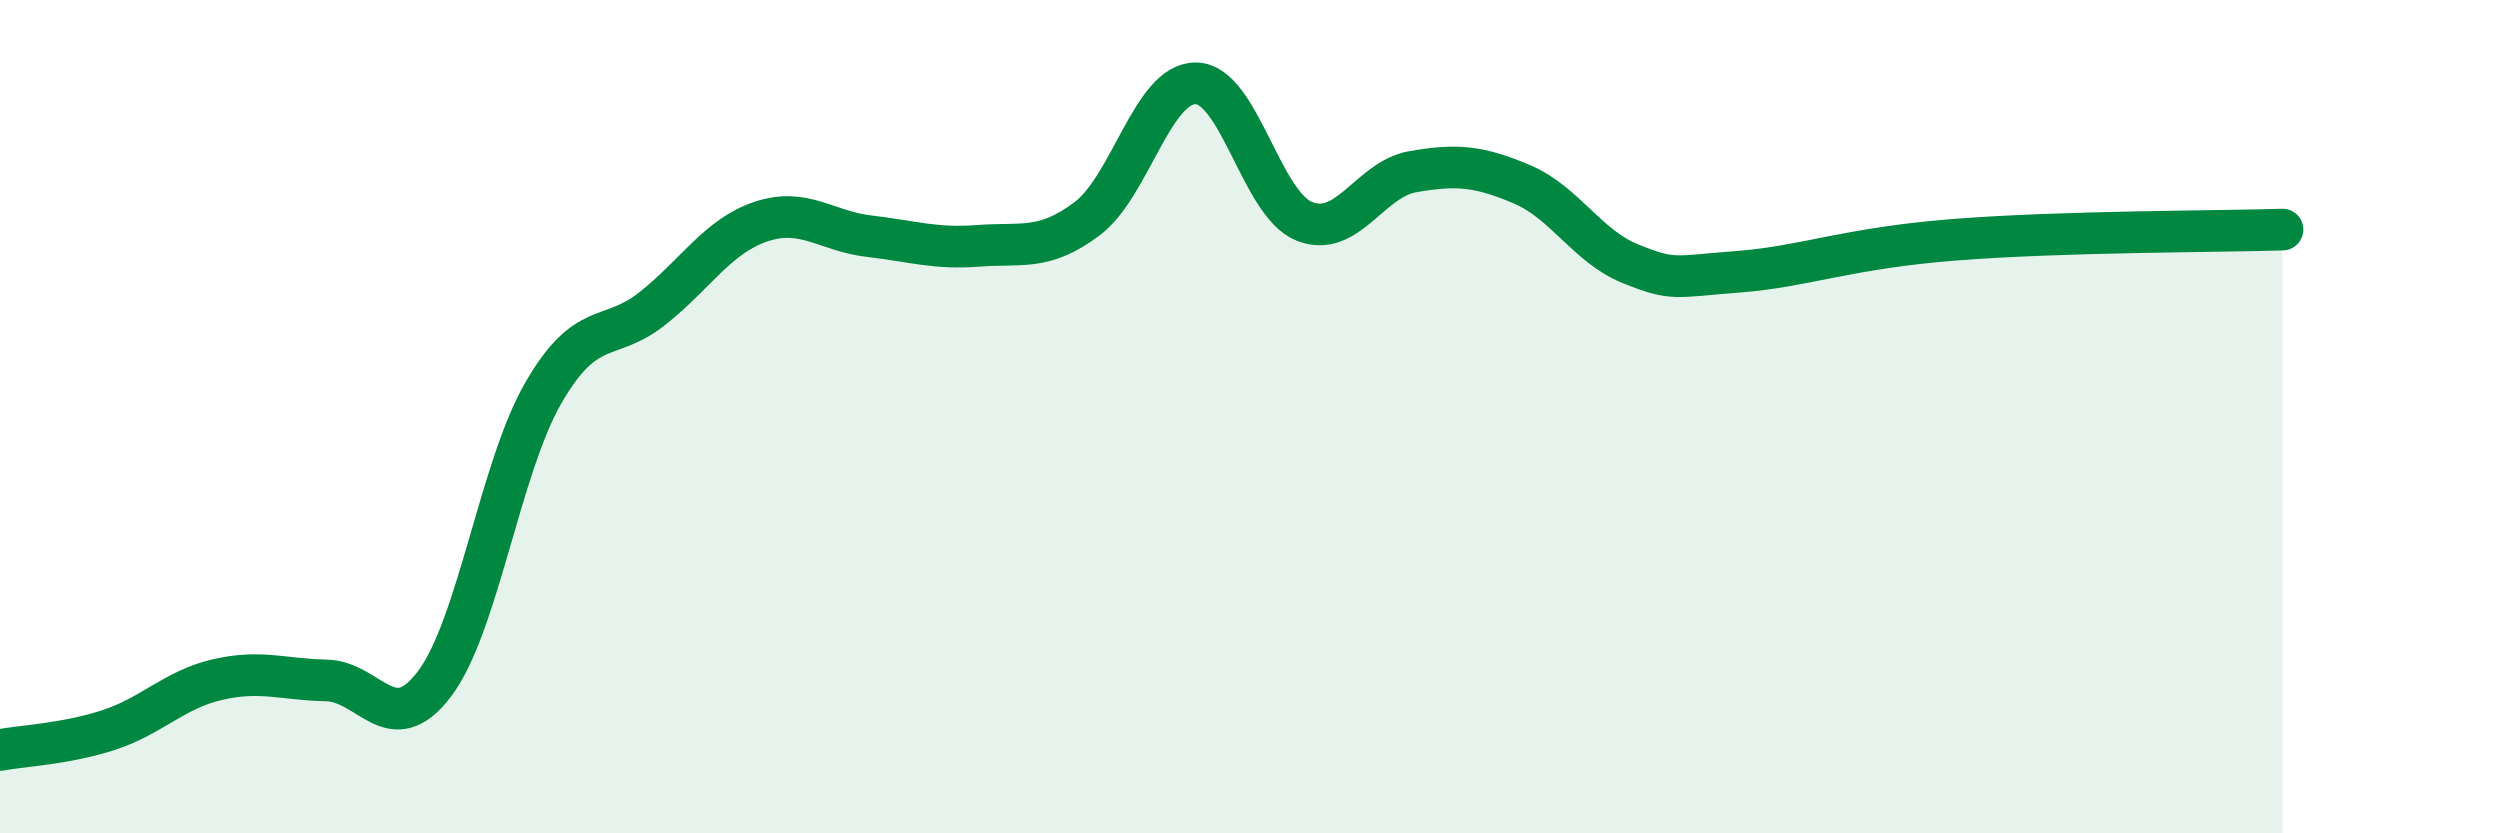
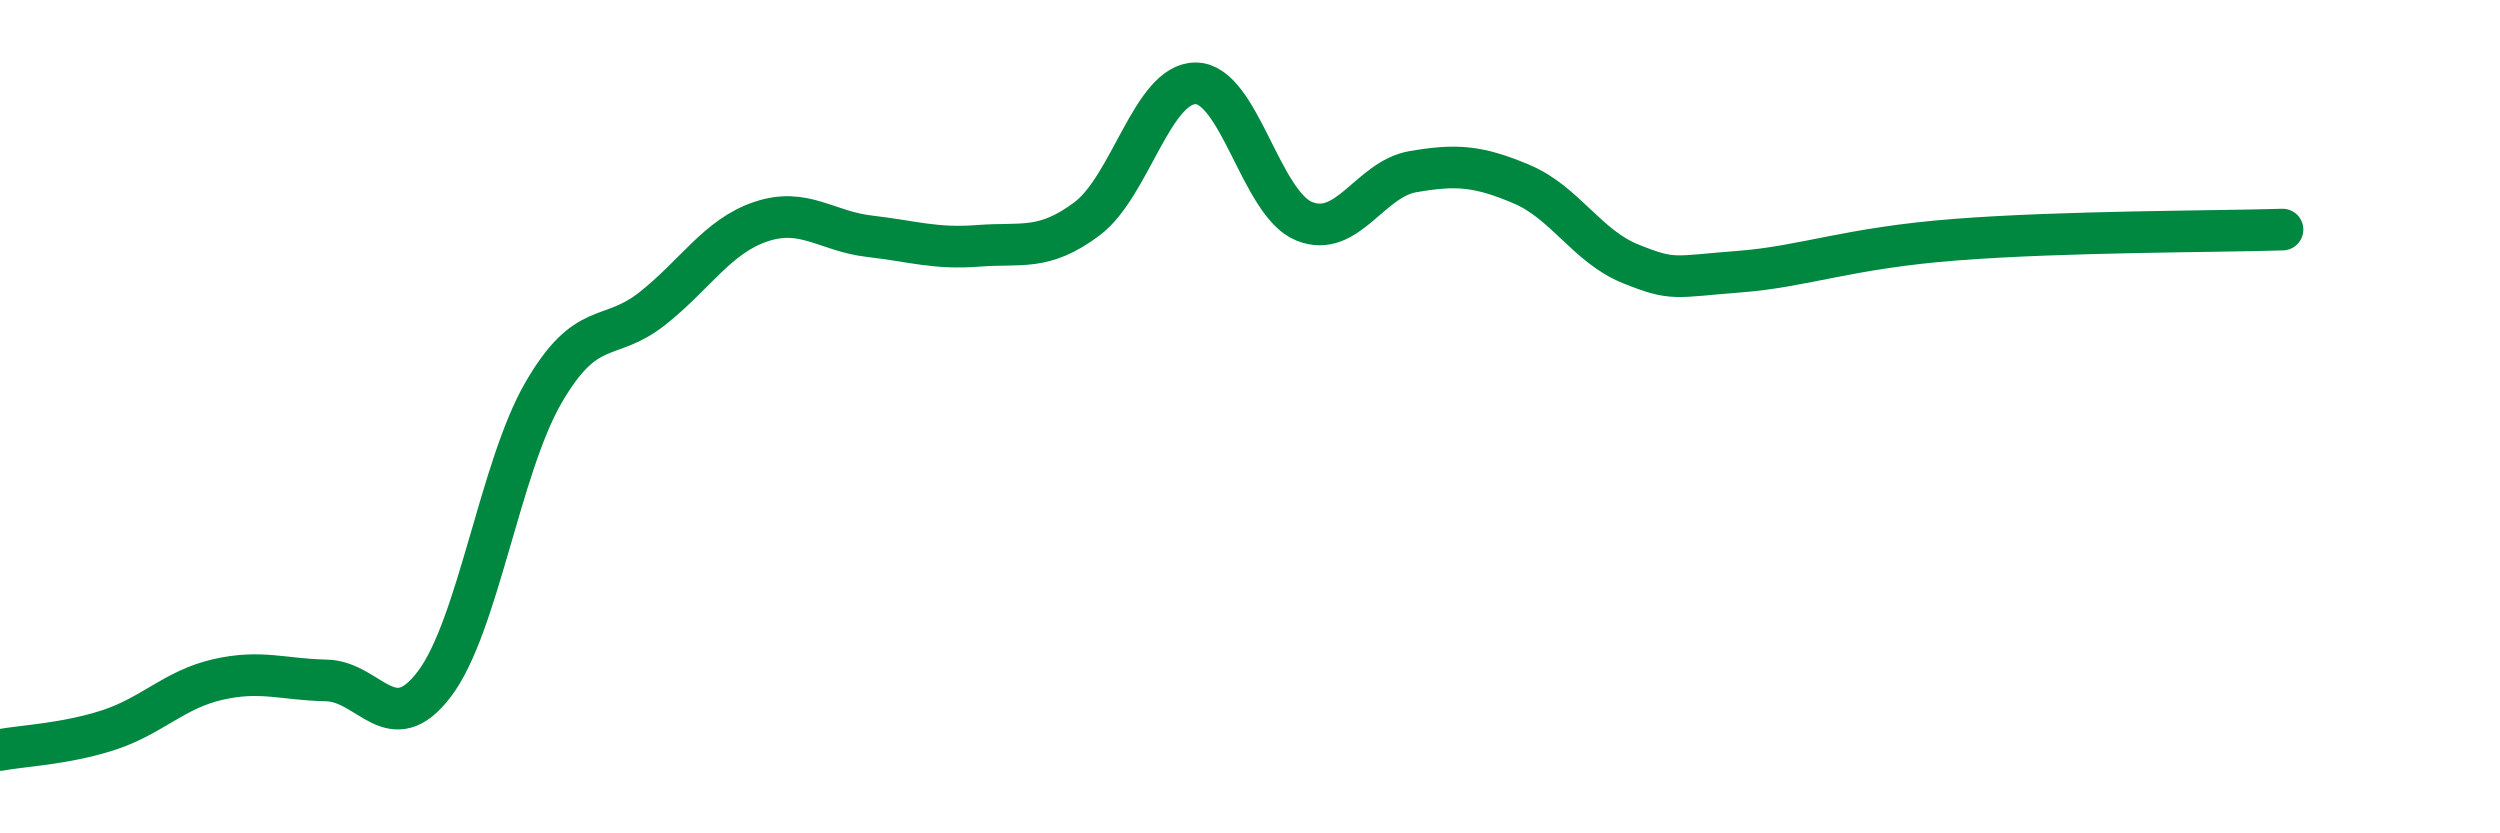
<svg xmlns="http://www.w3.org/2000/svg" width="60" height="20" viewBox="0 0 60 20">
-   <path d="M 0,18 C 0.52,17.9 1.57,17.86 2.61,17.52 C 3.65,17.18 4.18,16.55 5.22,16.31 C 6.26,16.07 6.79,16.31 7.83,16.33 C 8.87,16.35 9.39,17.79 10.43,16.41 C 11.47,15.03 12,11.23 13.04,9.43 C 14.08,7.63 14.61,8.23 15.65,7.41 C 16.69,6.59 17.22,5.67 18.26,5.32 C 19.3,4.97 19.83,5.55 20.87,5.67 C 21.91,5.79 22.44,5.98 23.48,5.9 C 24.52,5.82 25.05,6.03 26.09,5.25 C 27.13,4.47 27.66,1.99 28.7,2 C 29.74,2.01 30.26,4.89 31.3,5.31 C 32.34,5.73 32.87,4.3 33.91,4.12 C 34.95,3.94 35.48,3.98 36.52,4.42 C 37.56,4.86 38.09,5.91 39.13,6.33 C 40.17,6.75 40.17,6.64 41.74,6.52 C 43.31,6.4 44.35,5.95 46.96,5.75 C 49.57,5.55 53.22,5.56 54.78,5.51L54.78 20L0 20Z" fill="#008740" opacity="0.1" stroke-linecap="round" stroke-linejoin="round" />
  <path d="M 0,18 C 0.52,17.9 1.57,17.86 2.61,17.52 C 3.65,17.18 4.18,16.55 5.22,16.31 C 6.26,16.07 6.79,16.31 7.83,16.33 C 8.87,16.35 9.39,17.79 10.43,16.41 C 11.47,15.03 12,11.23 13.04,9.43 C 14.08,7.63 14.61,8.23 15.65,7.41 C 16.69,6.59 17.22,5.67 18.26,5.32 C 19.3,4.97 19.83,5.55 20.87,5.67 C 21.91,5.79 22.44,5.98 23.48,5.9 C 24.52,5.82 25.05,6.03 26.09,5.25 C 27.13,4.47 27.66,1.99 28.7,2 C 29.74,2.01 30.26,4.89 31.3,5.31 C 32.34,5.73 32.87,4.3 33.91,4.12 C 34.95,3.94 35.48,3.98 36.52,4.42 C 37.56,4.86 38.09,5.91 39.13,6.33 C 40.17,6.75 40.17,6.64 41.74,6.52 C 43.31,6.4 44.35,5.95 46.96,5.75 C 49.57,5.55 53.22,5.56 54.78,5.51" stroke="#008740" stroke-width="1" fill="none" stroke-linecap="round" stroke-linejoin="round" />
</svg>